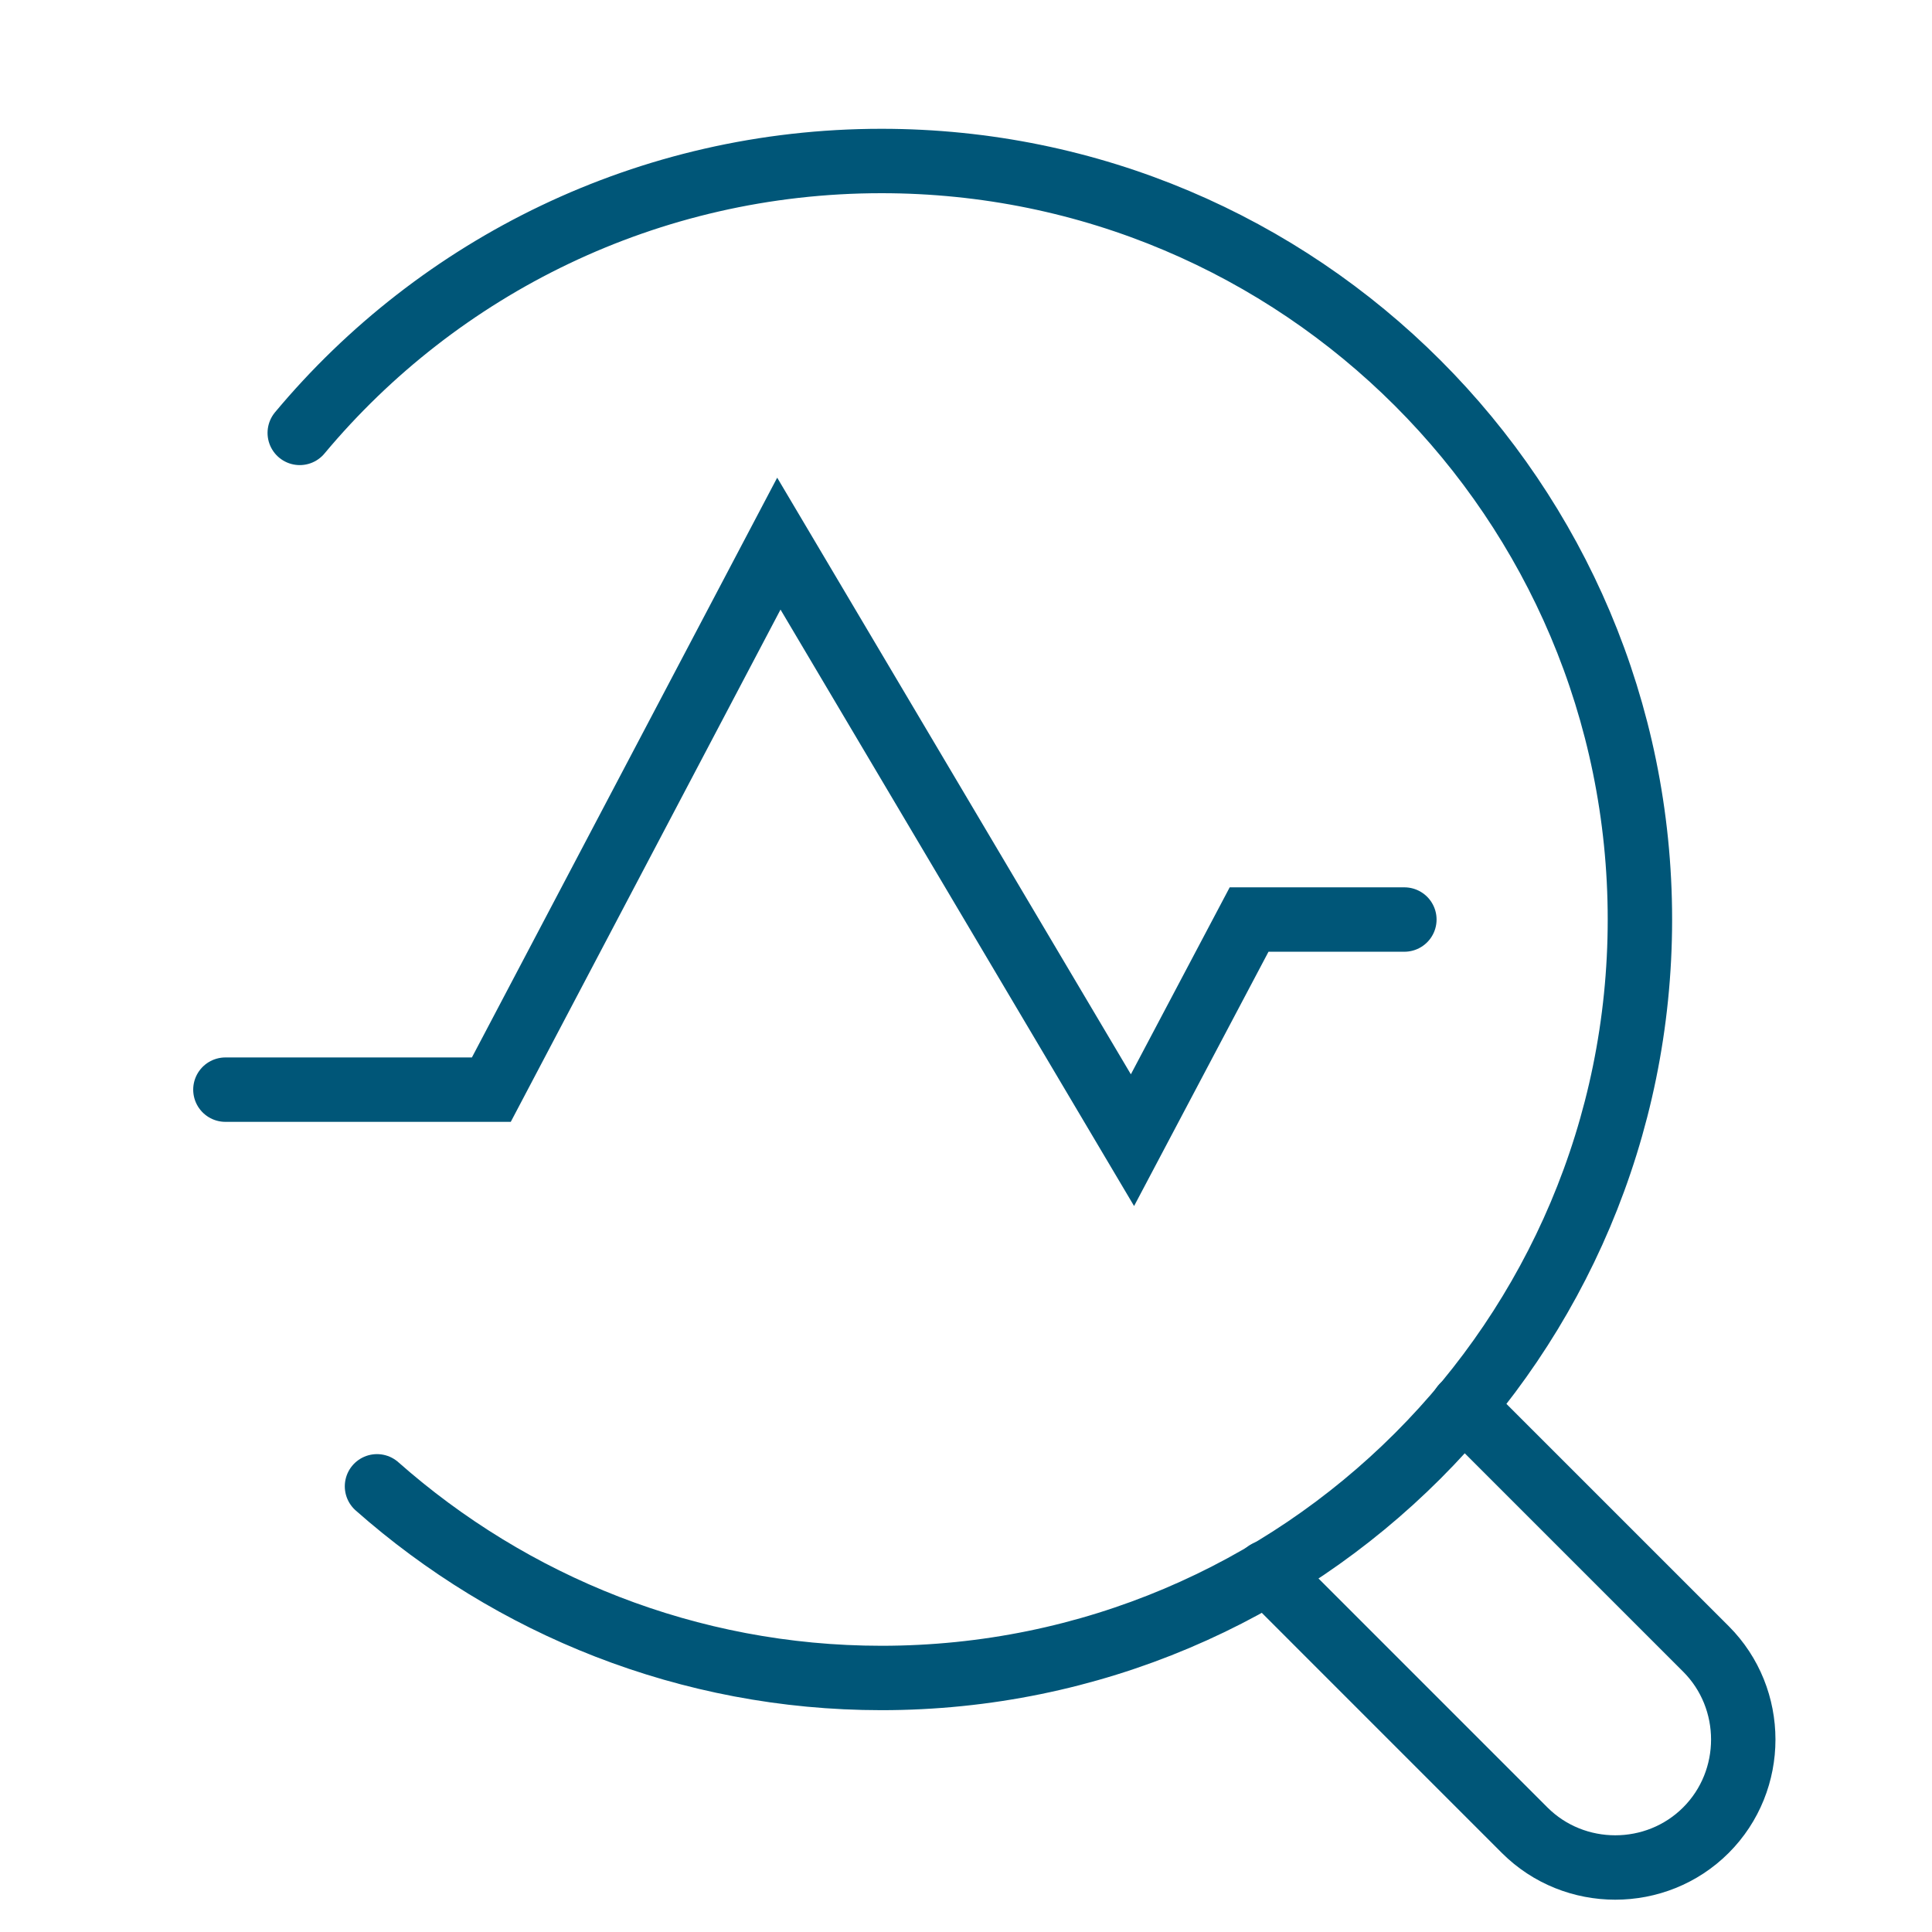
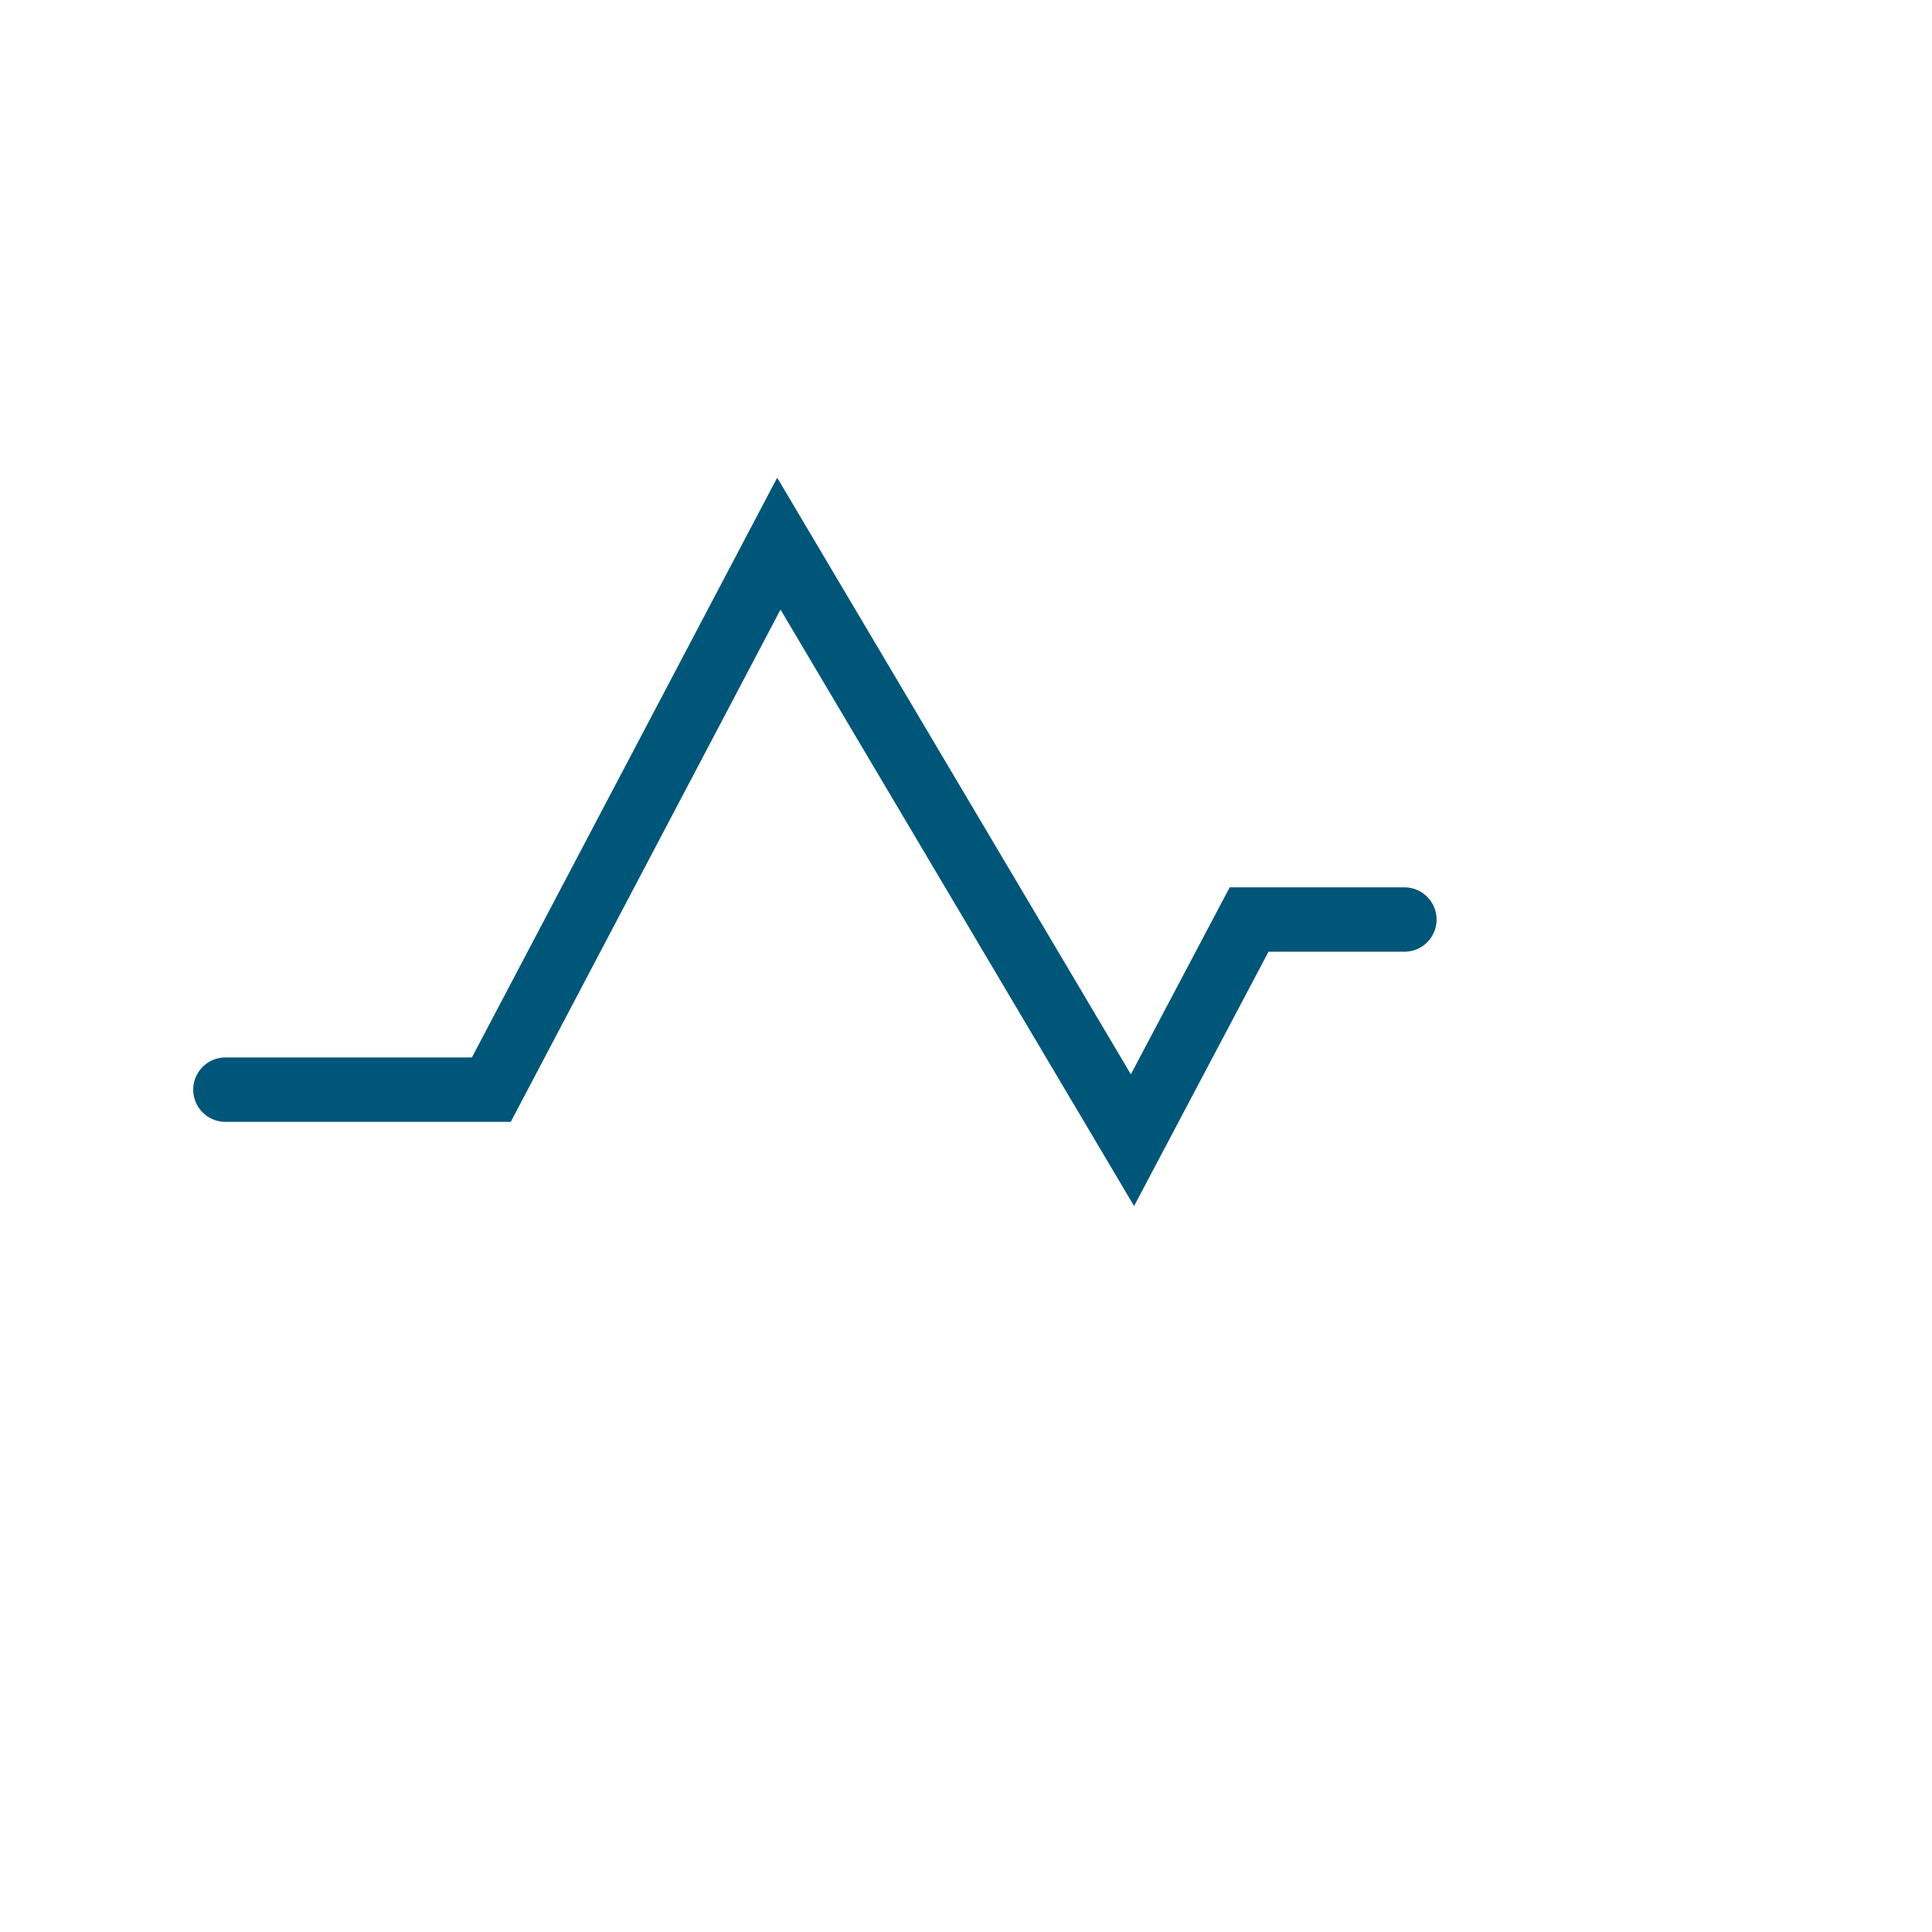
<svg xmlns="http://www.w3.org/2000/svg" width="60" height="60" viewBox="0 0 60 60" fill="none">
-   <path d="M9.309 13.444C13.623 8.276 20.129 5 27.373 5C40.385 5 50.929 15.543 50.929 28.556C50.929 41.568 40.385 52.111 27.373 52.111C21.375 52.111 15.884 49.85 11.708 46.159" stroke="#005678" stroke-width="2" stroke-linecap="round" />
-   <path d="M45.434 43.664L52.979 51.208C54.525 52.754 54.525 55.292 52.979 56.838C51.433 58.383 48.895 58.383 47.349 56.838L39.344 48.832" stroke="#005678" stroke-width="2" stroke-linecap="round" />
  <path d="M7 33.84H15.259L24.188 16.883L35.17 35.409L38.792 28.557H43.614" stroke="#005678" stroke-width="2" stroke-linecap="round" />
</svg>